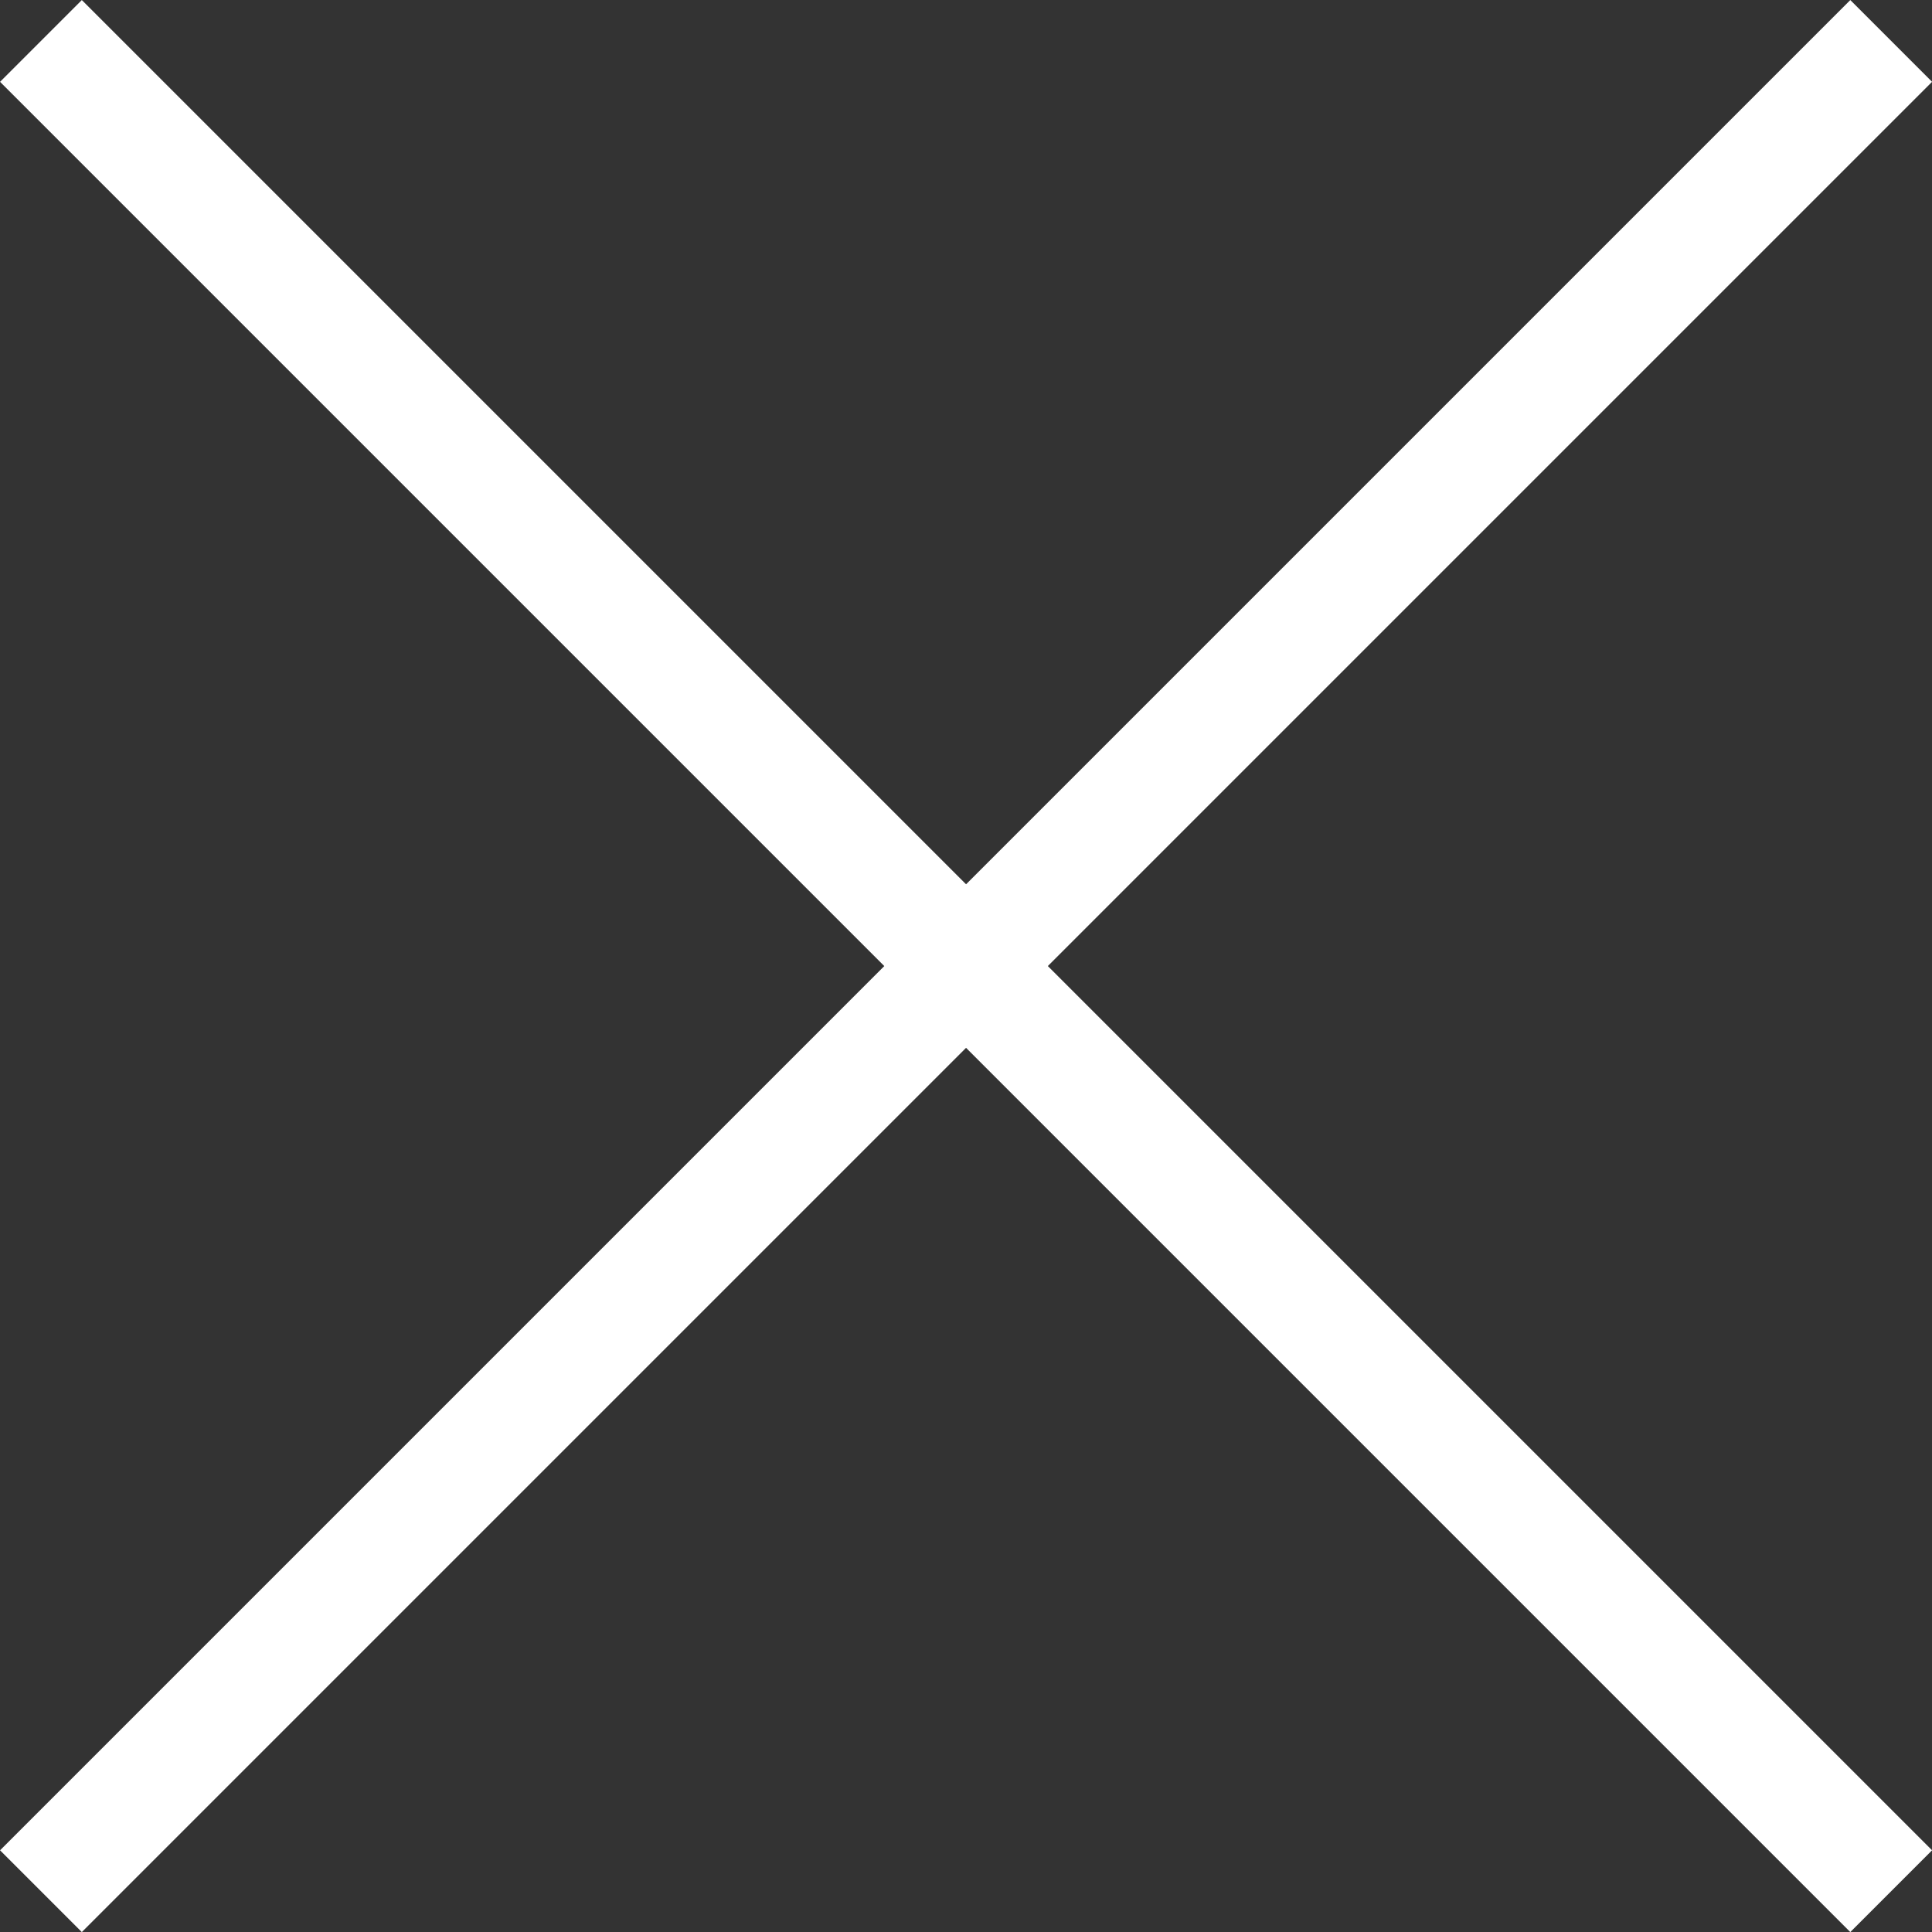
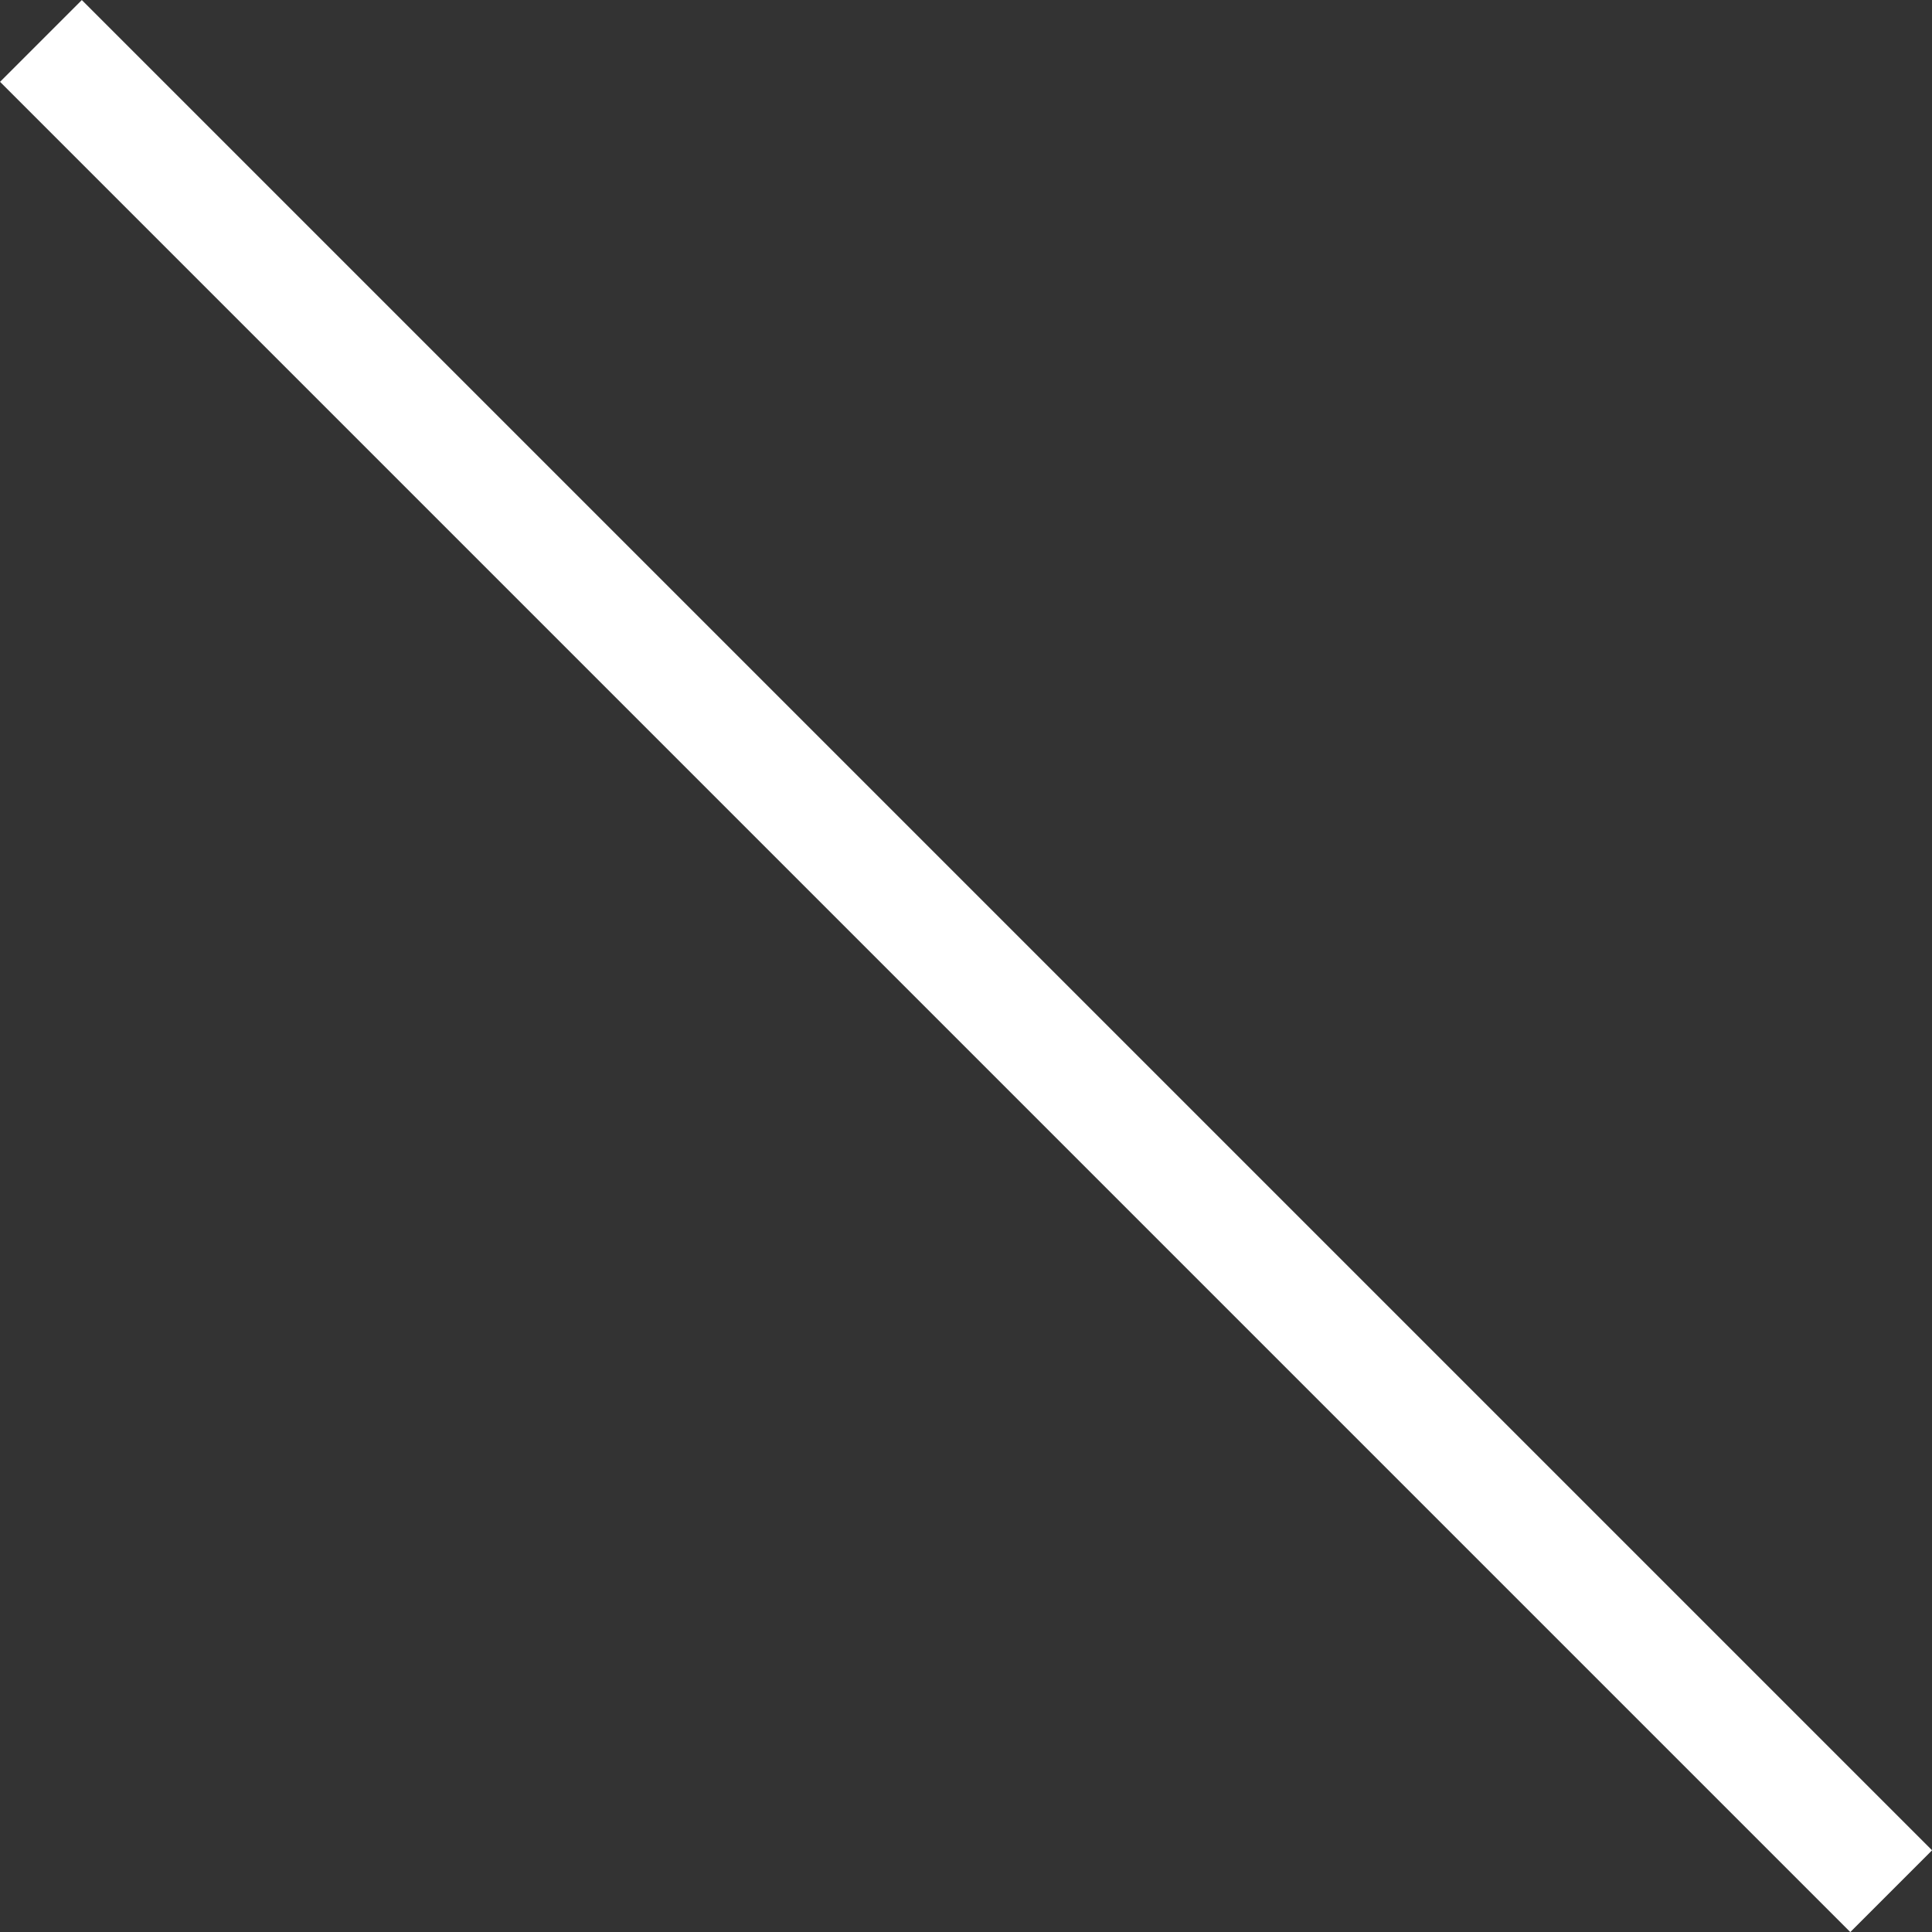
<svg xmlns="http://www.w3.org/2000/svg" width="16.707" height="16.707" viewBox="0 0 16.707 16.707">
  <rect x="0" y="0" width="16.707" height="16.707" fill="#333333" stroke="none" />
  <g id="Component_4_21" data-name="Component 4 – 21" transform="translate(0.354 0.354)">
    <line id="Line_9" data-name="Line 9" x2="16" y2="16" fill="none" stroke="#fff" stroke-width="1" />
-     <rect id="Rectangle_69" data-name="Rectangle 69" width="16" height="16" fill="none" />
-     <line id="Line_10" data-name="Line 10" y1="16" x2="16" fill="none" stroke="#fff" stroke-width="1" />
  </g>
</svg>